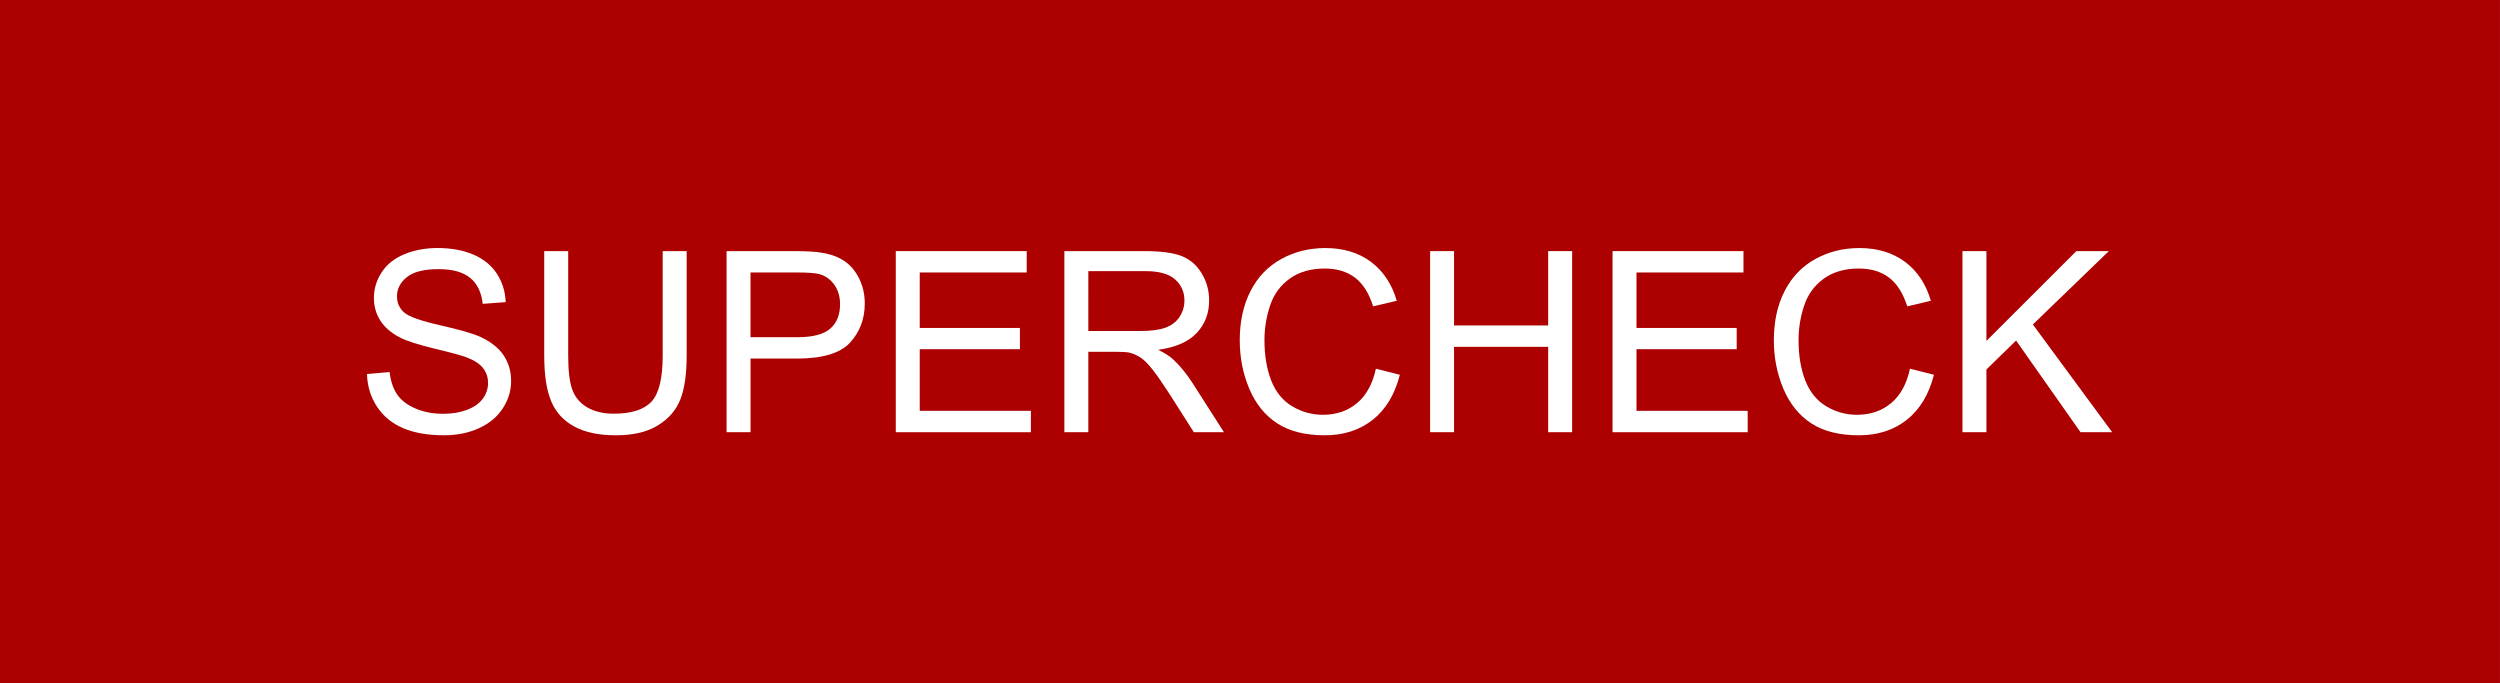
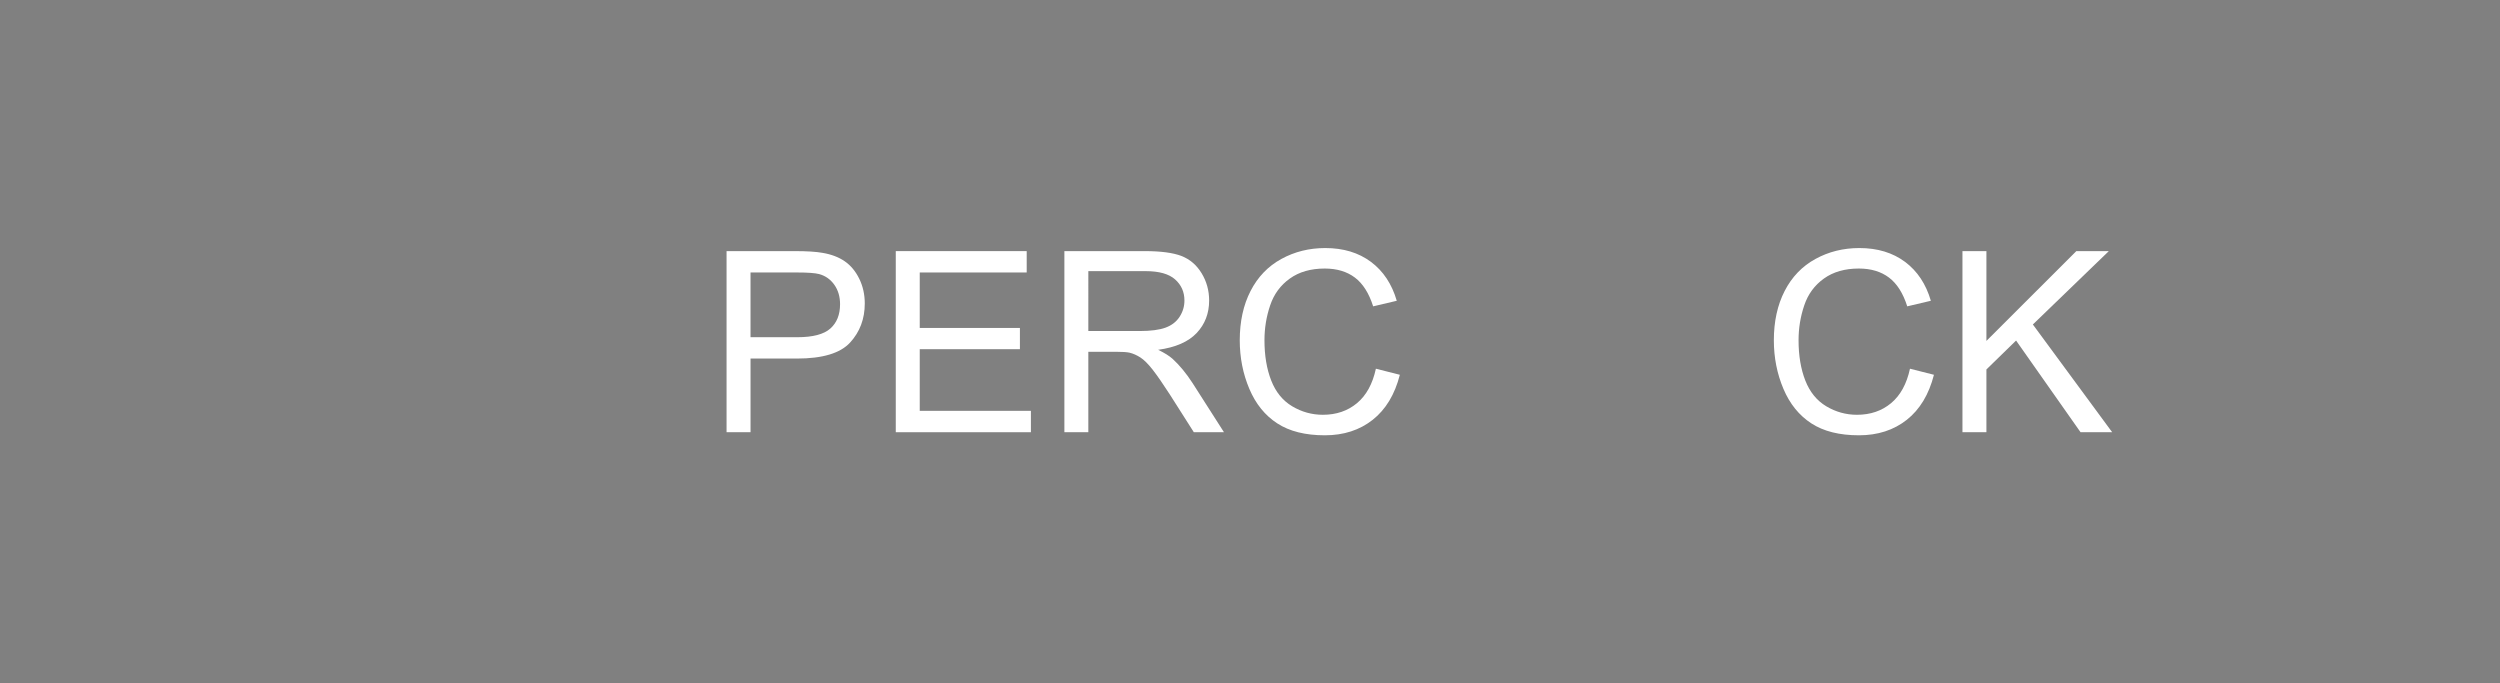
<svg xmlns="http://www.w3.org/2000/svg" version="1.1" id="Capa_1" x="0px" y="0px" width="177.26px" height="48.45px" viewBox="0 0 177.26 48.45" enable-background="new 0 0 177.26 48.45" xml:space="preserve">
  <rect x="0" y="0" width="177.26" height="48.45" fill="#808080" stroke="none" />
-   <rect fill="#AD0000" width="177.256" height="48.452" />
  <g enable-background="new    ">
-     <path fill="#FFFFFF" d="M26.021,26.52l1.603-0.141c0.076,0.643,0.252,1.17,0.53,1.58c0.277,0.412,0.708,0.746,1.292,1   s1.241,0.381,1.971,0.381c0.648,0,1.22-0.098,1.716-0.289c0.496-0.193,0.866-0.457,1.108-0.793s0.364-0.703,0.364-1.1   c0-0.402-0.117-0.754-0.351-1.055s-0.619-0.553-1.156-0.758c-0.344-0.135-1.106-0.344-2.286-0.627s-2.005-0.55-2.479-0.801   c-0.613-0.321-1.07-0.72-1.371-1.196c-0.301-0.476-0.451-1.008-0.451-1.598c0-0.648,0.184-1.254,0.552-1.817   c0.368-0.563,0.905-0.991,1.611-1.283c0.706-0.292,1.492-0.438,2.356-0.438c0.951,0,1.791,0.153,2.518,0.459   c0.727,0.307,1.286,0.758,1.677,1.354s0.601,1.27,0.63,2.023l-1.629,0.122c-0.087-0.812-0.384-1.425-0.889-1.839   c-0.505-0.415-1.251-0.622-2.238-0.622c-1.028,0-1.776,0.188-2.247,0.565c-0.47,0.376-0.705,0.83-0.705,1.361   c0,0.462,0.166,0.841,0.499,1.139c0.327,0.298,1.181,0.603,2.562,0.915s2.328,0.586,2.842,0.819   c0.747,0.345,1.299,0.78,1.655,1.309c0.356,0.529,0.535,1.139,0.535,1.826c0,0.684-0.196,1.328-0.587,1.932   s-0.953,1.074-1.686,1.41s-1.558,0.504-2.474,0.504c-1.162,0-2.135-0.17-2.921-0.508c-0.785-0.34-1.401-0.848-1.848-1.529   C26.28,28.147,26.045,27.377,26.021,26.52z" />
-     <path fill="#FFFFFF" d="M46.988,17.805h1.699v7.418c0,1.291-0.146,2.314-0.438,3.074s-0.819,1.377-1.581,1.852   c-0.762,0.477-1.762,0.715-3,0.715c-1.203,0-2.187-0.207-2.952-0.623c-0.765-0.414-1.311-1.014-1.638-1.799s-0.49-1.857-0.49-3.219   v-7.418h1.699v7.409c0,1.116,0.104,1.937,0.311,2.466c0.207,0.527,0.563,0.936,1.068,1.221c0.505,0.287,1.123,0.43,1.853,0.43   c1.249,0,2.14-0.283,2.671-0.85s0.797-1.654,0.797-3.267V17.805z" />
    <path fill="#FFFFFF" d="M51.516,30.645v-12.84h4.843c0.852,0,1.503,0.041,1.953,0.122c0.631,0.105,1.159,0.306,1.585,0.601   c0.426,0.295,0.769,0.708,1.029,1.239s0.39,1.115,0.39,1.751c0,1.092-0.347,2.016-1.042,2.772c-0.695,0.756-1.95,1.134-3.766,1.134   h-3.292v5.221H51.516z M53.215,23.91h3.319c1.098,0,1.877-0.205,2.338-0.613c0.461-0.409,0.692-0.984,0.692-1.726   c0-0.537-0.136-0.997-0.407-1.379c-0.271-0.383-0.629-0.636-1.073-0.758c-0.286-0.076-0.814-0.114-1.585-0.114h-3.284V23.91z" />
    <path fill="#FFFFFF" d="M63.514,30.645v-12.84h9.283v1.515h-7.584v3.933h7.103v1.506h-7.103v4.371h7.882v1.516H63.514z" />
    <path fill="#FFFFFF" d="M75.469,30.645v-12.84h5.692c1.145,0,2.014,0.115,2.61,0.346s1.071,0.638,1.428,1.222   c0.356,0.584,0.534,1.229,0.534,1.936c0,0.911-0.295,1.679-0.885,2.304c-0.59,0.624-1.5,1.021-2.732,1.19   c0.45,0.217,0.791,0.43,1.025,0.64c0.496,0.455,0.966,1.025,1.41,1.709l2.233,3.494h-2.137l-1.699-2.672   c-0.496-0.77-0.905-1.359-1.226-1.77c-0.321-0.408-0.608-0.693-0.863-0.857c-0.254-0.164-0.512-0.278-0.775-0.342   c-0.193-0.041-0.508-0.062-0.946-0.062h-1.971v5.702H75.469z M77.167,23.471h3.652c0.776,0,1.384-0.08,1.821-0.24   c0.438-0.161,0.771-0.418,0.999-0.771c0.228-0.353,0.342-0.736,0.342-1.151c0-0.607-0.221-1.106-0.662-1.497   c-0.441-0.392-1.137-0.587-2.088-0.587h-4.064V23.471z" />
    <path fill="#FFFFFF" d="M97.556,26.143l1.699,0.43c-0.356,1.395-0.997,2.459-1.922,3.191c-0.926,0.732-2.057,1.1-3.395,1.1   c-1.383,0-2.509-0.281-3.376-0.846c-0.867-0.563-1.527-1.379-1.979-2.447c-0.453-1.068-0.679-2.217-0.679-3.442   c0-1.337,0.255-2.504,0.767-3.499c0.511-0.995,1.238-1.752,2.181-2.269s1.98-0.774,3.113-0.774c1.284,0,2.364,0.327,3.241,0.98   c0.875,0.654,1.485,1.573,1.83,2.759l-1.674,0.395c-0.297-0.935-0.729-1.615-1.295-2.041s-1.279-0.64-2.137-0.64   c-0.987,0-1.813,0.236-2.475,0.71c-0.663,0.473-1.129,1.107-1.396,1.904c-0.27,0.797-0.403,1.619-0.403,2.466   c0,1.092,0.159,2.045,0.478,2.859s0.813,1.424,1.484,1.826c0.671,0.402,1.398,0.605,2.18,0.605c0.952,0,1.758-0.275,2.418-0.824   S97.322,27.223,97.556,26.143z" />
-     <path fill="#FFFFFF" d="M101.4,30.645v-12.84h1.698v5.272h6.674v-5.272h1.699v12.84h-1.699v-6.053h-6.674v6.053H101.4z" />
-     <path fill="#FFFFFF" d="M114.336,30.645v-12.84h9.283v1.515h-7.585v3.933h7.104v1.506h-7.104v4.371h7.883v1.516H114.336z" />
    <path fill="#FFFFFF" d="M135.425,26.143l1.699,0.43c-0.356,1.395-0.997,2.459-1.922,3.191c-0.926,0.732-2.057,1.1-3.395,1.1   c-1.383,0-2.509-0.281-3.376-0.846c-0.867-0.563-1.526-1.379-1.979-2.447c-0.452-1.068-0.679-2.217-0.679-3.442   c0-1.337,0.255-2.504,0.767-3.499c0.511-0.995,1.238-1.752,2.181-2.269s1.98-0.774,3.113-0.774c1.284,0,2.364,0.327,3.241,0.98   c0.875,0.654,1.485,1.573,1.83,2.759l-1.674,0.395c-0.297-0.935-0.729-1.615-1.295-2.041s-1.279-0.64-2.137-0.64   c-0.987,0-1.813,0.236-2.475,0.71c-0.663,0.473-1.129,1.107-1.396,1.904c-0.27,0.797-0.403,1.619-0.403,2.466   c0,1.092,0.159,2.045,0.478,2.859s0.813,1.424,1.484,1.826c0.671,0.402,1.398,0.605,2.18,0.605c0.952,0,1.758-0.275,2.418-0.824   S135.191,27.223,135.425,26.143z" />
    <path fill="#FFFFFF" d="M139.146,30.645v-12.84h1.699v6.367l6.376-6.367h2.303l-5.386,5.202l5.622,7.638h-2.242l-4.57-6.499   l-2.103,2.05v4.449H139.146z" />
  </g>
</svg>